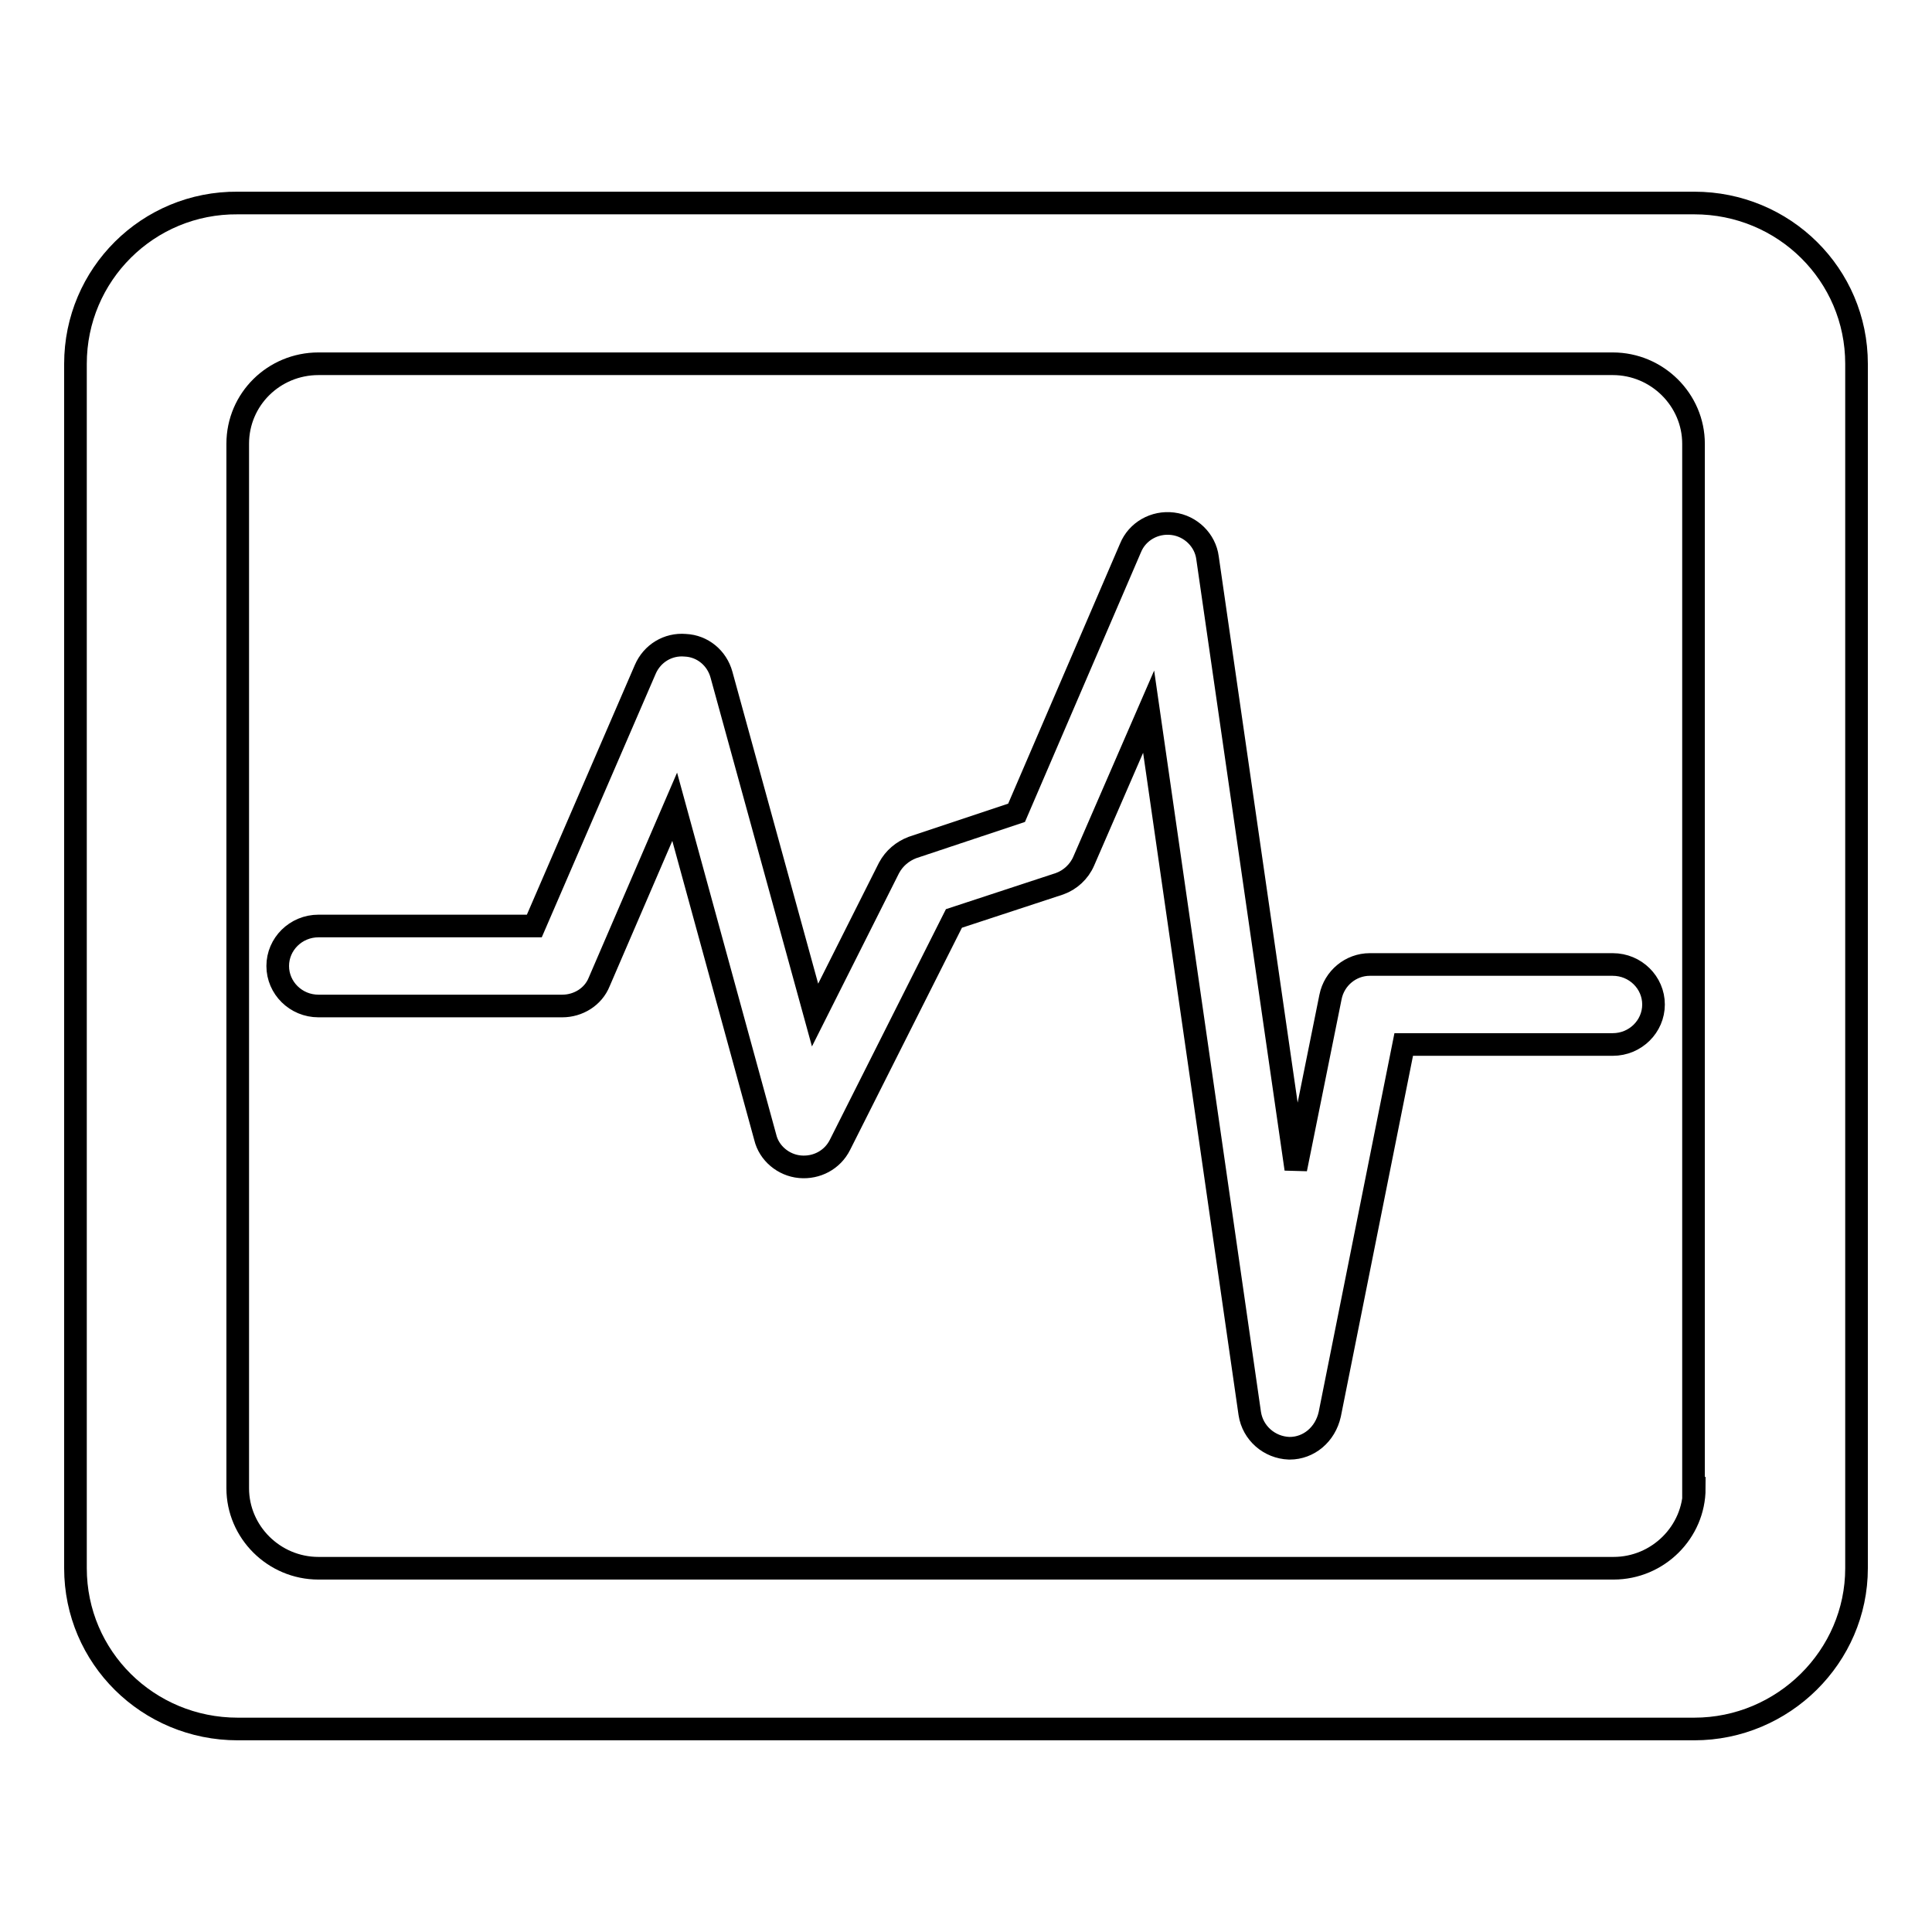
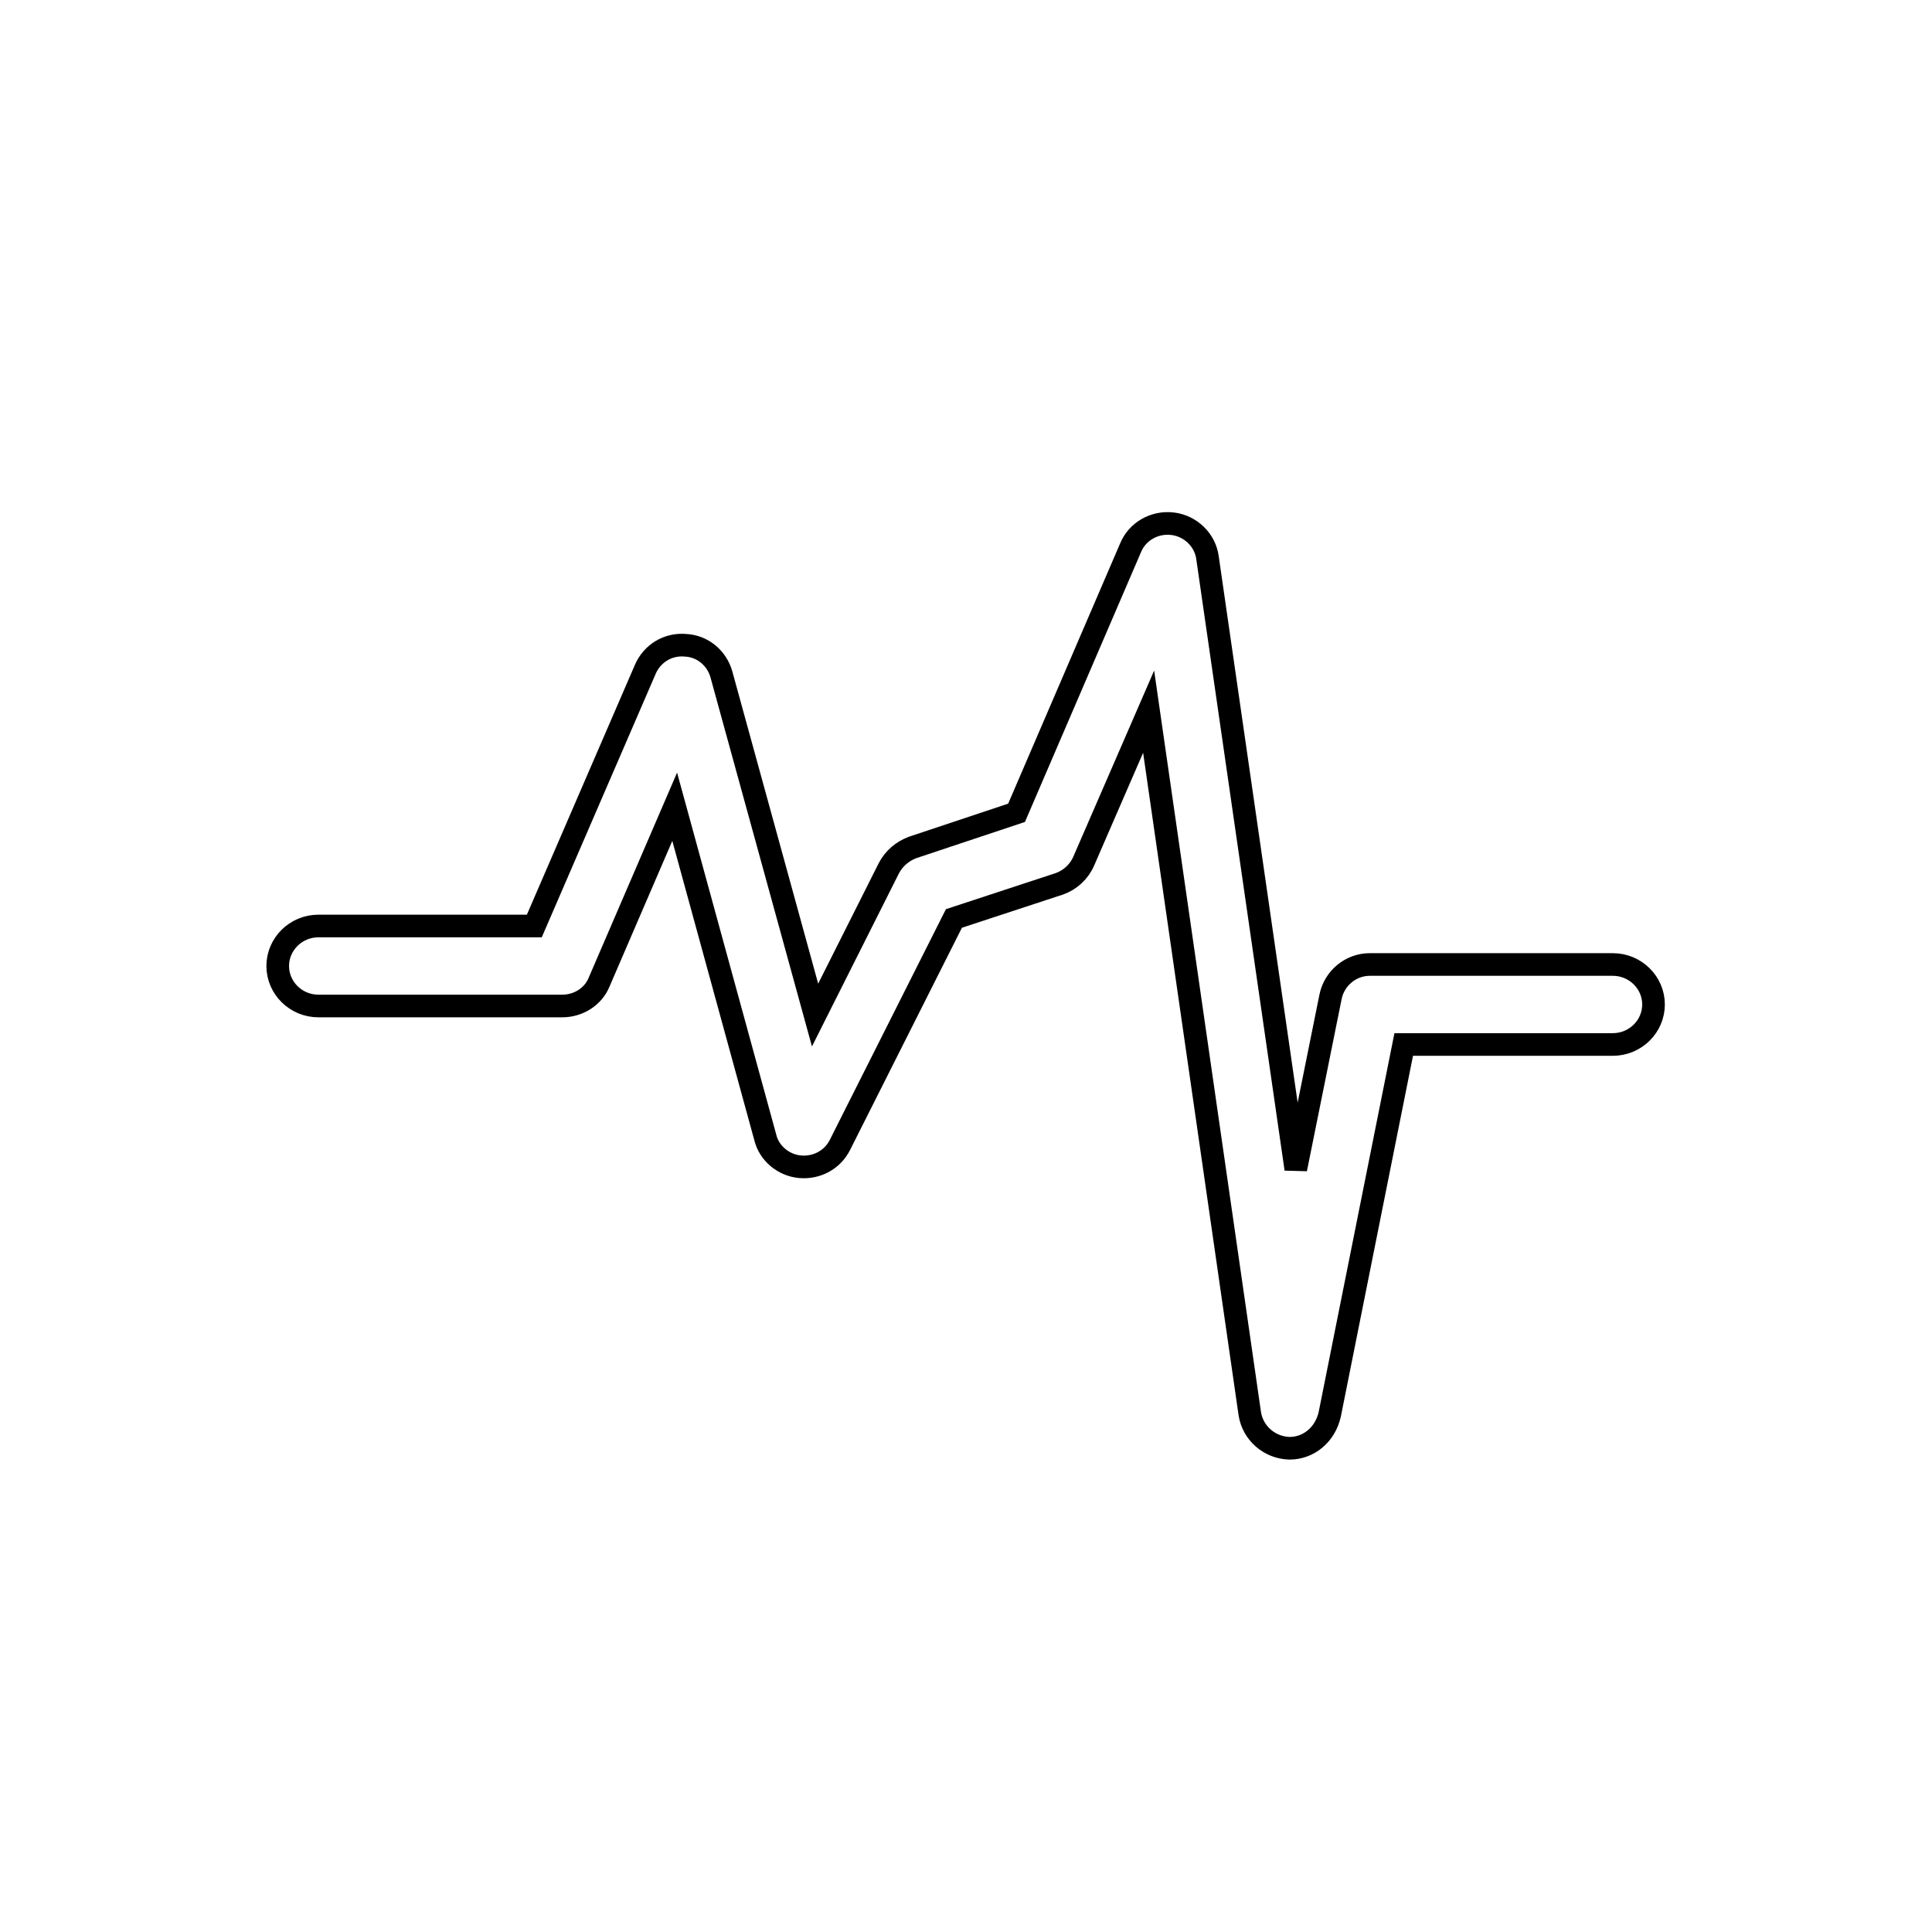
<svg xmlns="http://www.w3.org/2000/svg" version="1.1" x="0px" y="0px" viewBox="0 0 256 256" enable-background="new 0 0 256 256" xml:space="preserve">
  <g>
    <g>
-       <path stroke-width="3" fill-opacity="0" stroke="#000000" d="M246,48.2c0-11.8-9.6-21.3-21.5-21.3h-193C19.6,26.8,10,36.4,10,48.2v159.6c0,11.8,9.6,21.3,21.5,21.3h193c11.8,0,21.5-9.6,21.5-21.3L246,48.2L246,48.2z M224.5,197.2c0,5.8-4.8,10.6-10.7,10.6H42.2c-5.9,0-10.7-4.8-10.7-10.6V58.8c0-5.9,4.8-10.6,10.7-10.6h171.5c5.9,0,10.7,4.8,10.7,10.6V197.2z" />
      <path stroke-width="3" fill-opacity="0" stroke="#000000" d="M170.9,191.9c0,0-0.1,0-0.1,0c-2.6-0.1-4.8-2-5.2-4.6l-13.4-93l-8.6,19.8c-0.6,1.4-1.8,2.5-3.2,3l-14,4.6l-15.1,30c-1,2-3.1,3.1-5.3,2.9c-2.2-0.2-4.1-1.8-4.6-3.9l-12-43.8l-10,23.2c-0.8,2-2.8,3.2-4.9,3.2H42.2c-3,0-5.4-2.4-5.4-5.3s2.4-5.3,5.4-5.3h28.6l14.7-34c0.9-2.1,3-3.4,5.3-3.2c2.3,0.1,4.2,1.7,4.8,3.9l12.4,45.1l9.8-19.5c0.7-1.3,1.8-2.2,3.1-2.7l13.8-4.6l15.1-35.1c0.9-2.2,3.2-3.5,5.6-3.2c2.4,0.3,4.3,2.2,4.6,4.5l11.7,81l4.6-22.8c0.5-2.5,2.7-4.3,5.2-4.3h32.2c3,0,5.4,2.4,5.4,5.3s-2.4,5.3-5.4,5.3H186l-9.8,49C175.6,190.1,173.4,191.9,170.9,191.9L170.9,191.9z" />
    </g>
  </g>
</svg>